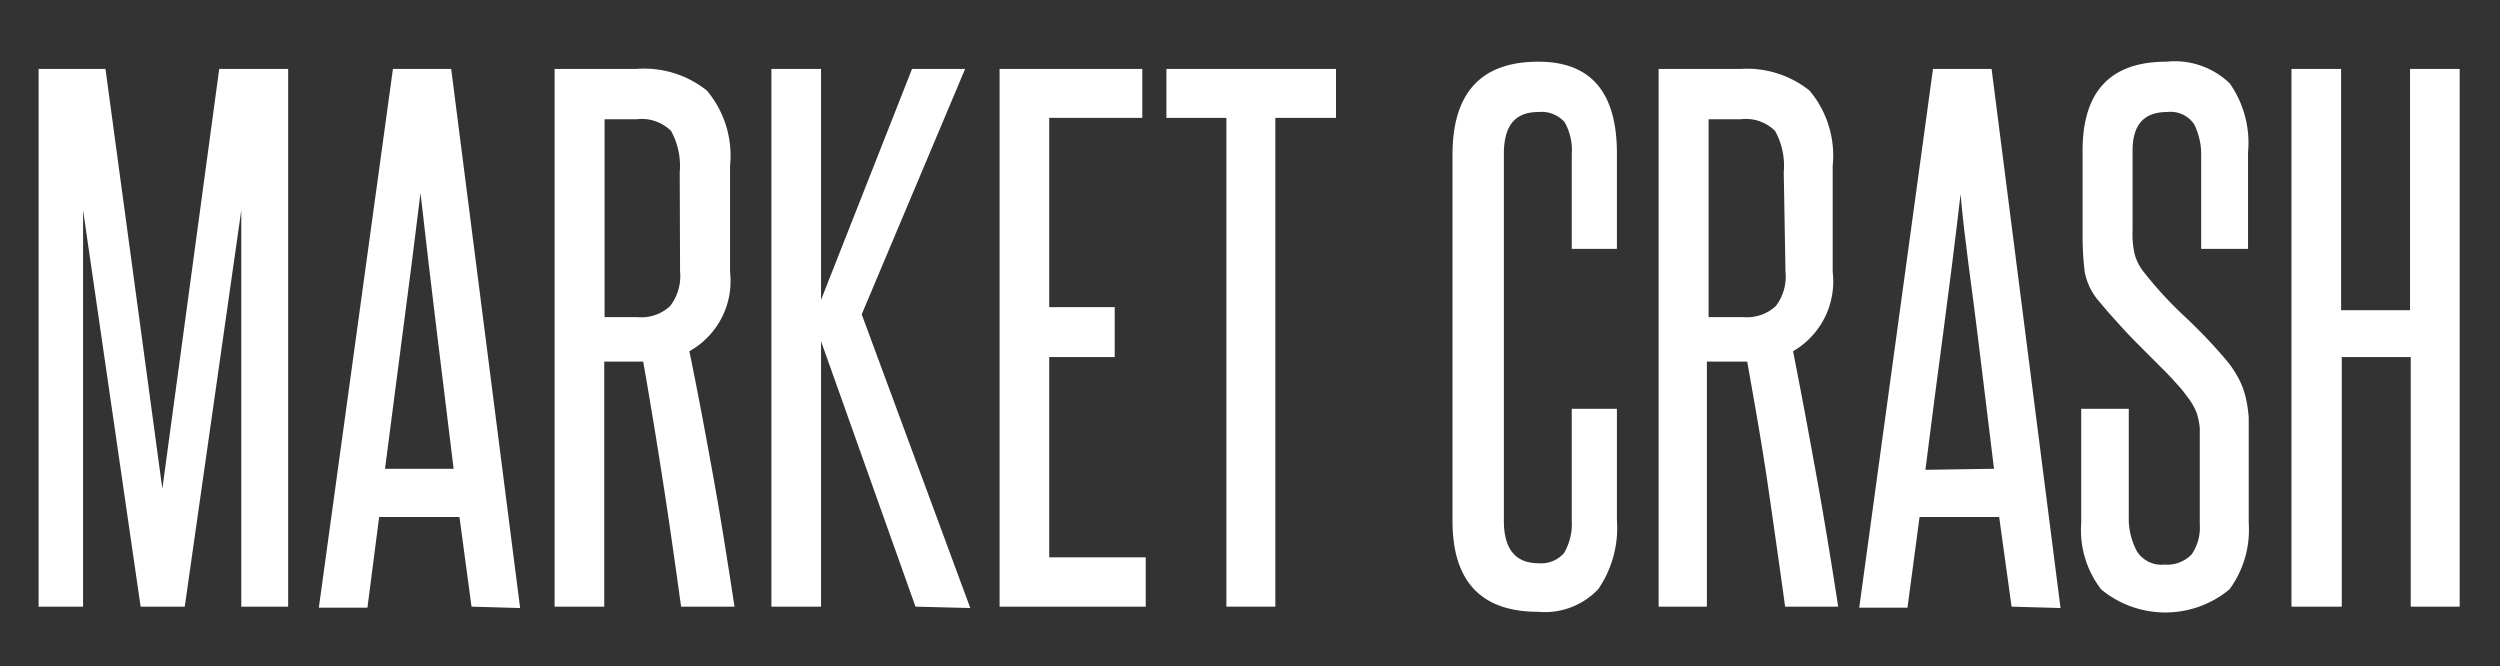
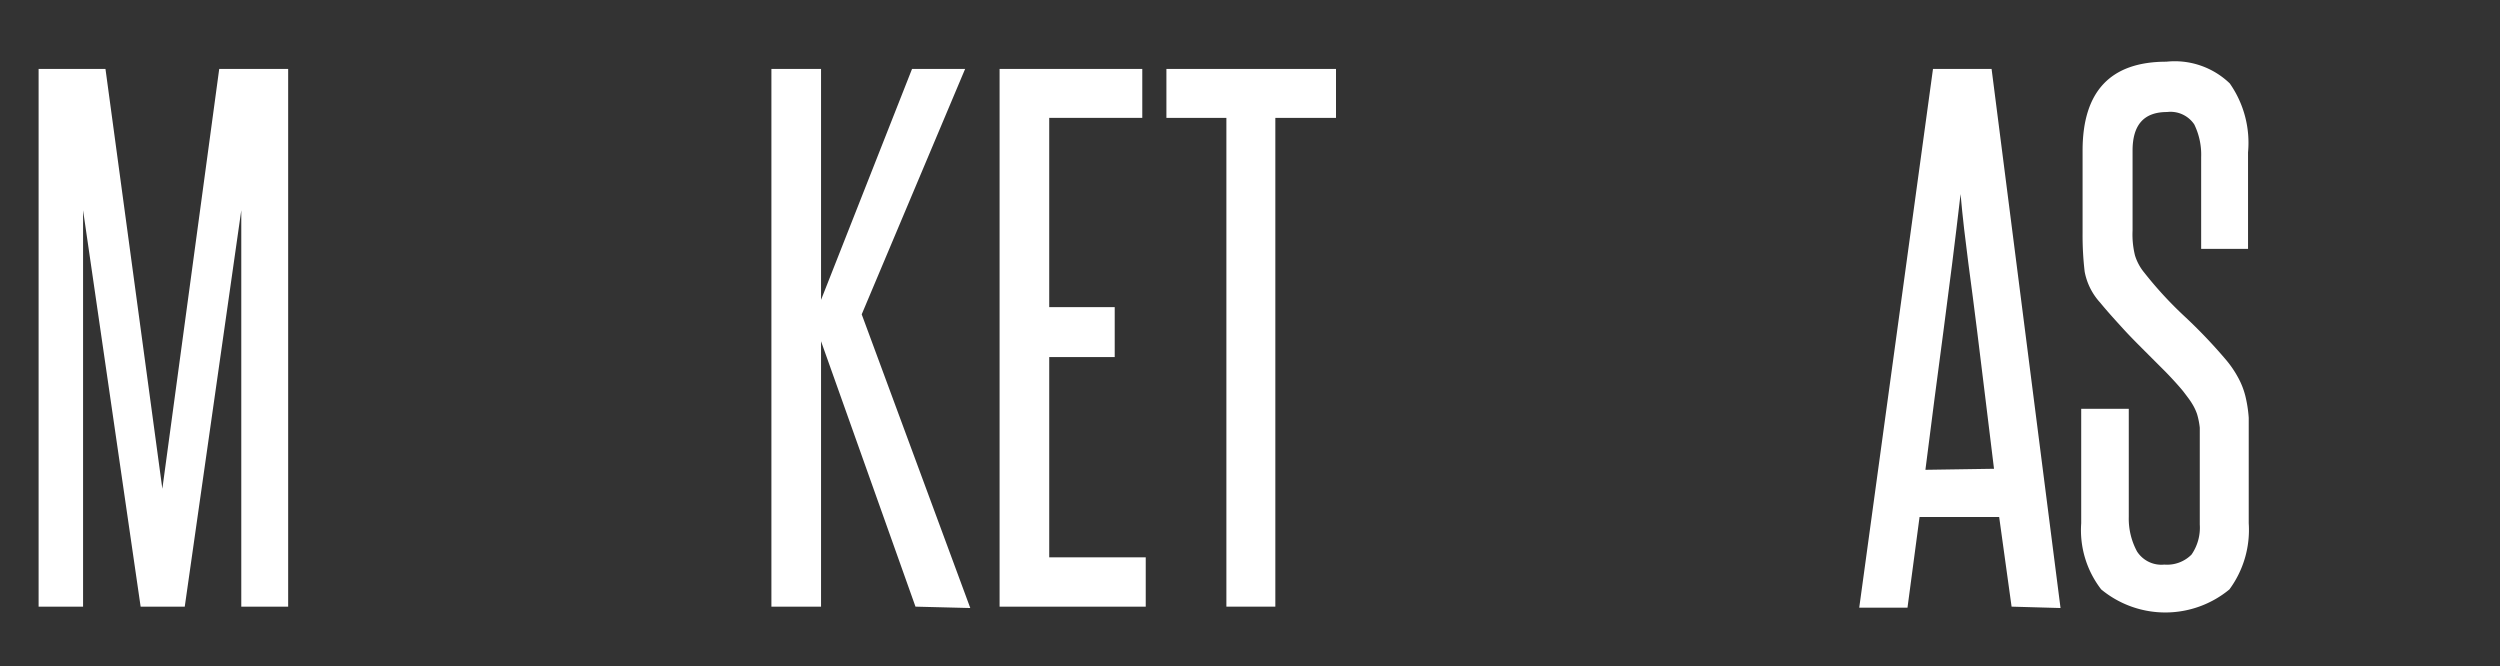
<svg xmlns="http://www.w3.org/2000/svg" id="Layer_1" data-name="Layer 1" viewBox="0 0 72.53 19.33">
  <rect x="0" y="0" width="72.53" height="19.33" fill="#333333" stroke="none" />
  <defs>
    <style>.cls-1{fill:#fff;}</style>
  </defs>
  <title>marketcrash_1</title>
  <path class="cls-1" d="M7,17.6V12.86c0-1.15,0-2.28,0-3.38s0-2.23,0-3.38L5.36,17.6H4.08L2.41,6.1c0,1.15,0,2.28,0,3.38s0,2.23,0,3.38V17.6H1.12V2H3.06L4.71,14.18,6.36,2h2V17.6Z" />
-   <path class="cls-1" d="M13.68,17.6,13.33,15H11l-.34,2.63H9.25L11.4,2h1.69l2,15.64Zm-.52-4c-.16-1.34-.33-2.67-.49-4s-.32-2.65-.47-4c-.17,1.38-.34,2.72-.51,4s-.34,2.64-.52,4Z" />
-   <path class="cls-1" d="M19.76,17.6c-.17-1.23-.34-2.43-.52-3.59s-.37-2.33-.58-3.52l-.18,0h-.95V17.6H16.09V2h2.37a2.91,2.91,0,0,1,2.05.63,2.93,2.93,0,0,1,.67,2.18V7.89A2.33,2.33,0,0,1,20,10.19c.26,1.26.49,2.51.71,3.73s.41,2.45.6,3.68ZM19.72,5a2.1,2.1,0,0,0-.25-1.2,1.21,1.21,0,0,0-1-.34h-.93V9.2h.95a1.22,1.22,0,0,0,.95-.32,1.41,1.41,0,0,0,.29-1Z" />
  <path class="cls-1" d="M26.56,17.6,23.82,9.9v7.7H22.38V2h1.44V8.7L26.46,2H28l-3,7.12,3.15,8.52Z" />
  <path class="cls-1" d="M29,17.6V2h4.14V3.42h-2.7V8.91h1.9v1.45h-1.9v5.81h2.8V17.6Z" />
  <path class="cls-1" d="M35.58,17.6V3.42H33.84V2h4.92V3.42H37V17.6Z" />
-   <path class="cls-1" d="M45.6,11.86h1.31v3.23a3.14,3.14,0,0,1-.54,2,2.13,2.13,0,0,1-1.74.66q-2.49,0-2.49-2.64V4.49q0-2.7,2.49-2.7c1.52,0,2.28.88,2.28,2.66V7.22H45.6V4.47a1.64,1.64,0,0,0-.21-.93.9.9,0,0,0-.76-.29c-.69,0-1,.41-1,1.22V15.11c0,.82.34,1.23,1,1.23a.88.88,0,0,0,.75-.3,1.68,1.68,0,0,0,.22-.93Z" />
-   <path class="cls-1" d="M51.79,17.6c-.17-1.23-.34-2.43-.51-3.59s-.38-2.33-.59-3.52l-.17,0h-1V17.6H48.12V2H50.5a2.9,2.9,0,0,1,2,.63,2.93,2.93,0,0,1,.67,2.18V7.89a2.34,2.34,0,0,1-1.15,2.3c.25,1.26.48,2.51.7,3.73s.42,2.45.61,3.68ZM51.75,5a2.1,2.1,0,0,0-.25-1.2,1.2,1.2,0,0,0-1-.34h-.93V9.2h1a1.24,1.24,0,0,0,.95-.32,1.41,1.41,0,0,0,.28-1Z" />
  <path class="cls-1" d="M58.36,17.6,58,15H55.69l-.35,2.63h-1.4L56.08,2h1.7l2,15.64Zm-.51-4c-.16-1.34-.33-2.67-.49-4S57,7,56.88,5.63c-.16,1.38-.33,2.72-.5,4s-.35,2.64-.52,4Z" />
  <path class="cls-1" d="M63.82,13c0-.24,0-.44,0-.59a2.18,2.18,0,0,0-.08-.4,1.48,1.48,0,0,0-.15-.31c-.06-.1-.14-.2-.23-.32s-.38-.44-.57-.63l-.59-.59c-.2-.2-.41-.41-.61-.63s-.43-.47-.66-.75a1.83,1.83,0,0,1-.45-.9,9.06,9.06,0,0,1-.06-1.13V4.37q0-2.58,2.43-2.58a2.3,2.3,0,0,1,1.84.63,3,3,0,0,1,.53,2V7.22H63.86V4.56a2,2,0,0,0-.2-.95.83.83,0,0,0-.79-.36c-.67,0-1,.37-1,1.12V6.69a2.53,2.53,0,0,0,.07.72,1.46,1.46,0,0,0,.27.5,11.14,11.14,0,0,0,1.17,1.27,14.94,14.94,0,0,1,1.21,1.27,3,3,0,0,1,.34.5,2.25,2.25,0,0,1,.21.53,3.74,3.74,0,0,1,.1.64c0,.24,0,.52,0,.82v2.24a2.91,2.91,0,0,1-.56,1.92,2.92,2.92,0,0,1-3.72,0,2.81,2.81,0,0,1-.58-1.92V11.86h1.38V15A2,2,0,0,0,62,16a.84.84,0,0,0,.79.38,1,1,0,0,0,.79-.29,1.37,1.37,0,0,0,.24-.87Z" />
-   <path class="cls-1" d="M69.94,17.6V10.36h-2V17.6H66.48V2h1.44v7h2V2h1.44V17.6Z" />
</svg>